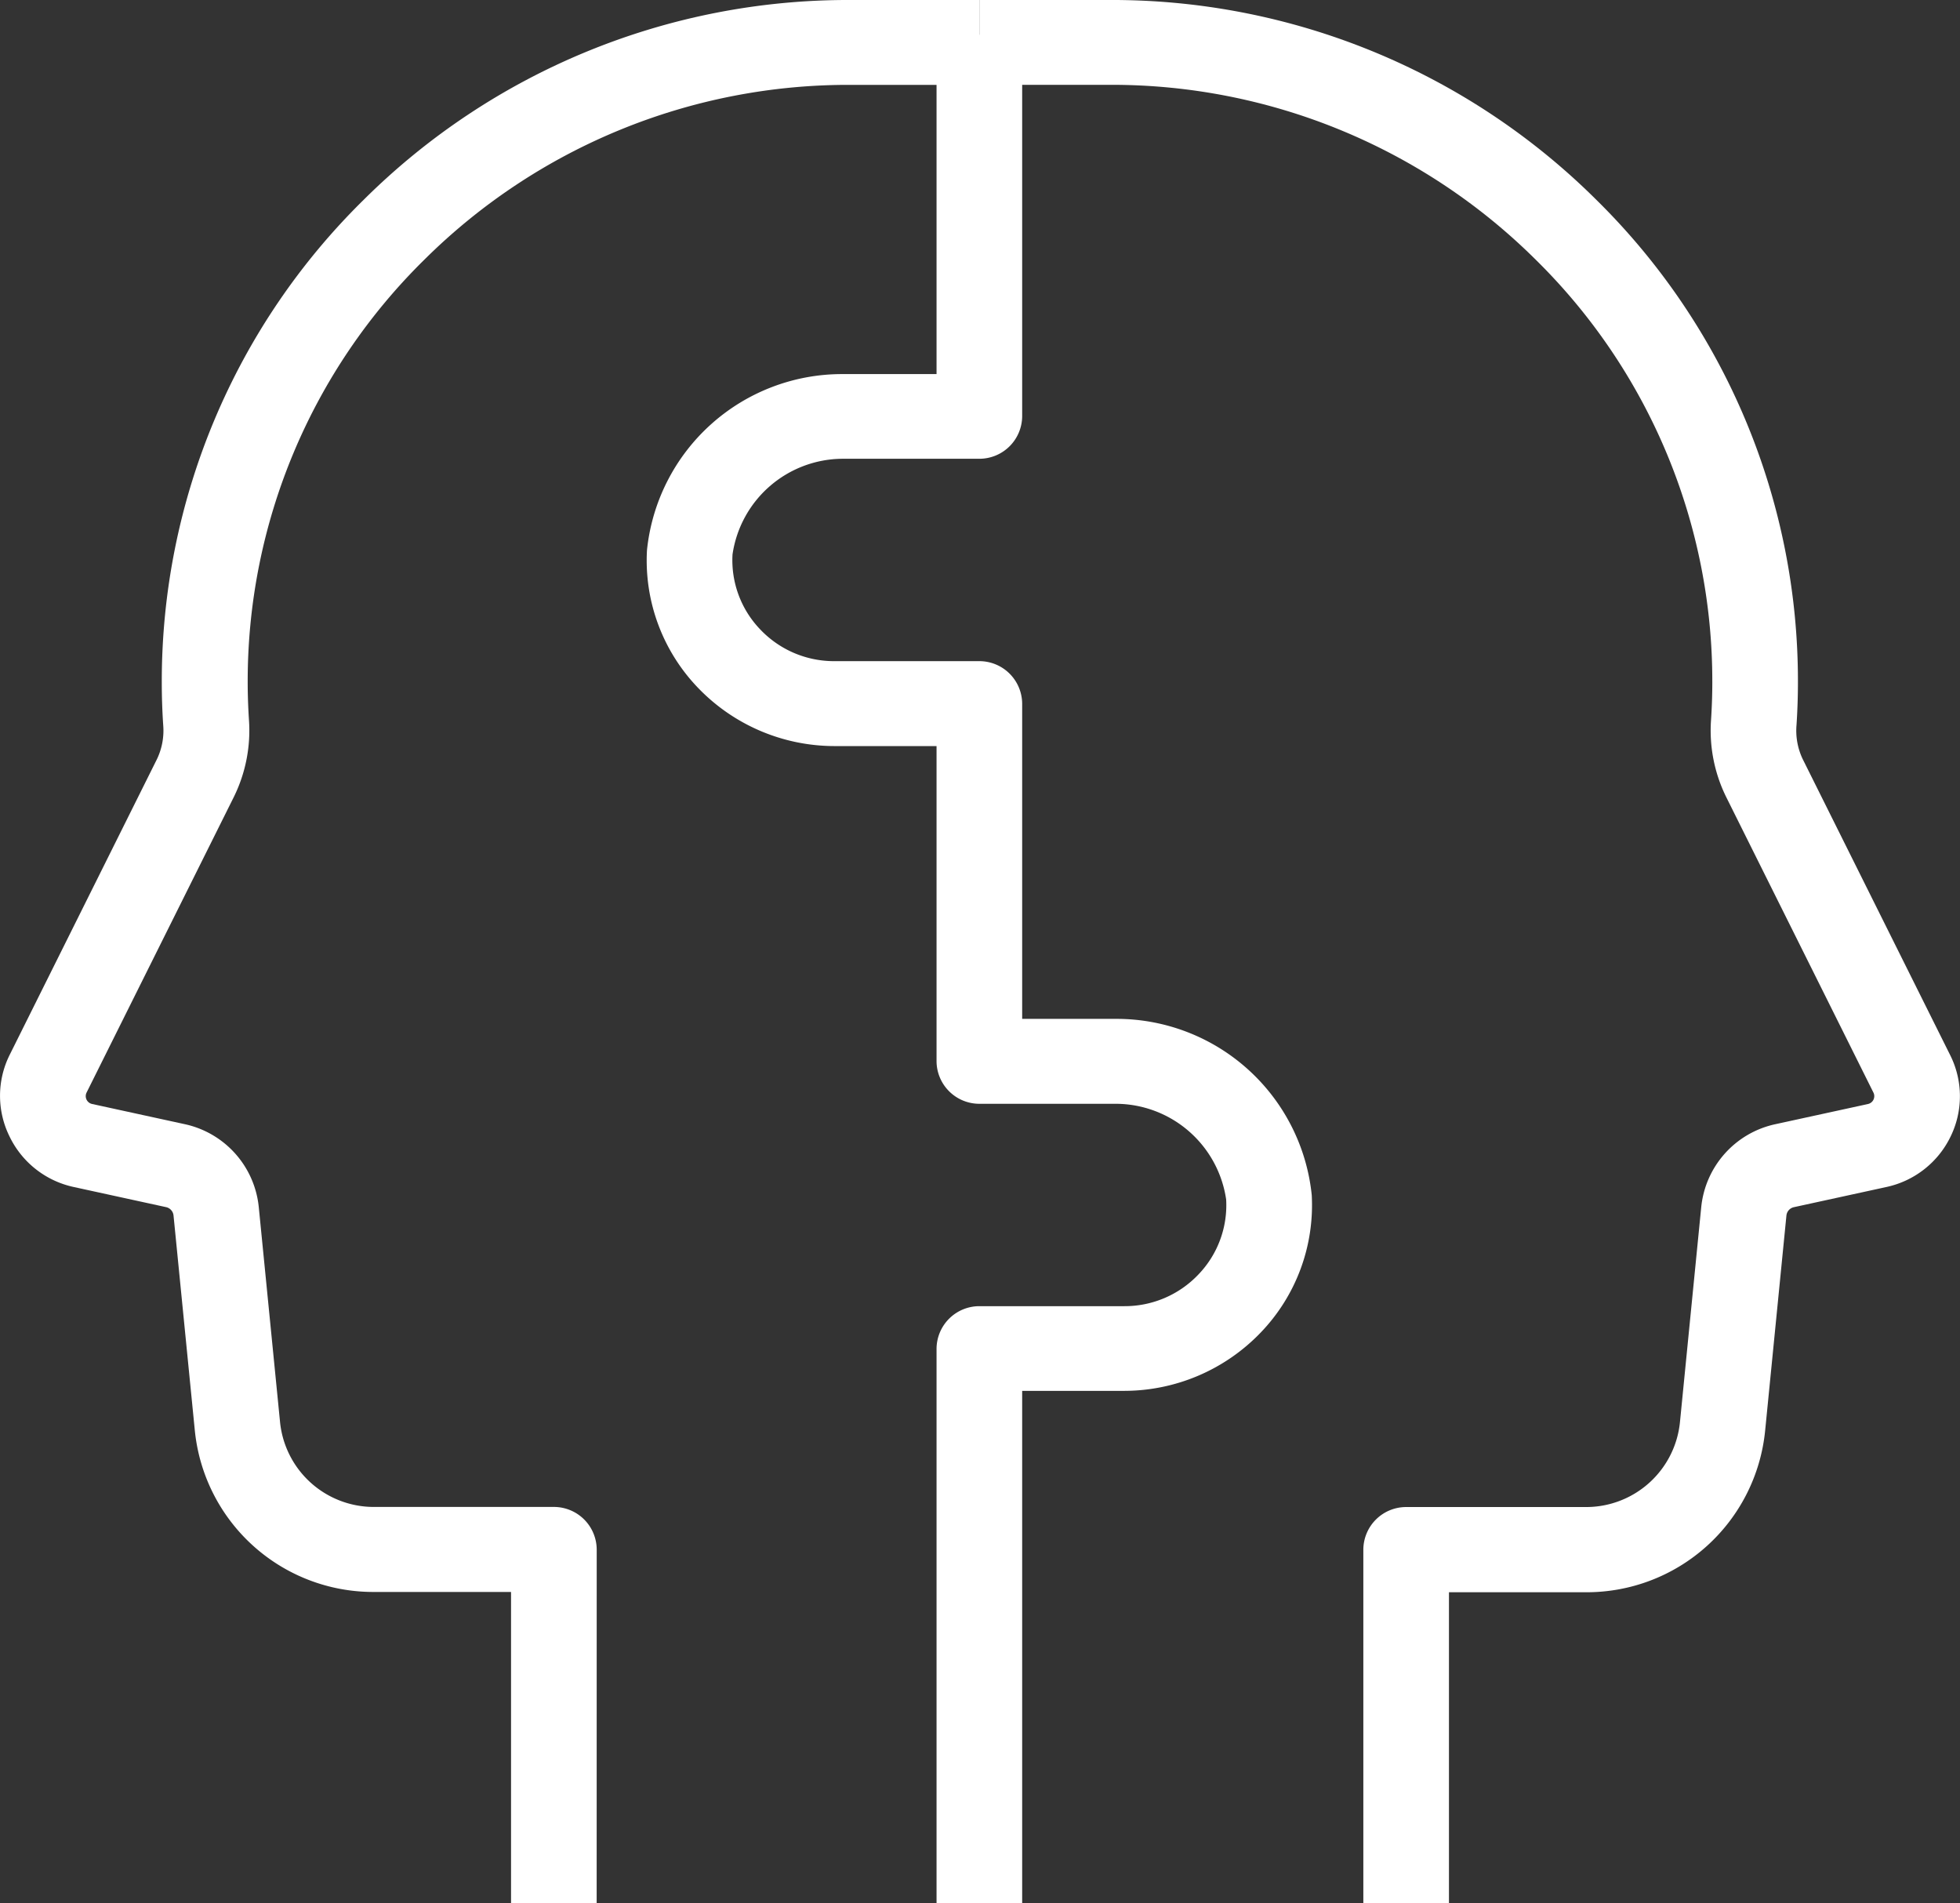
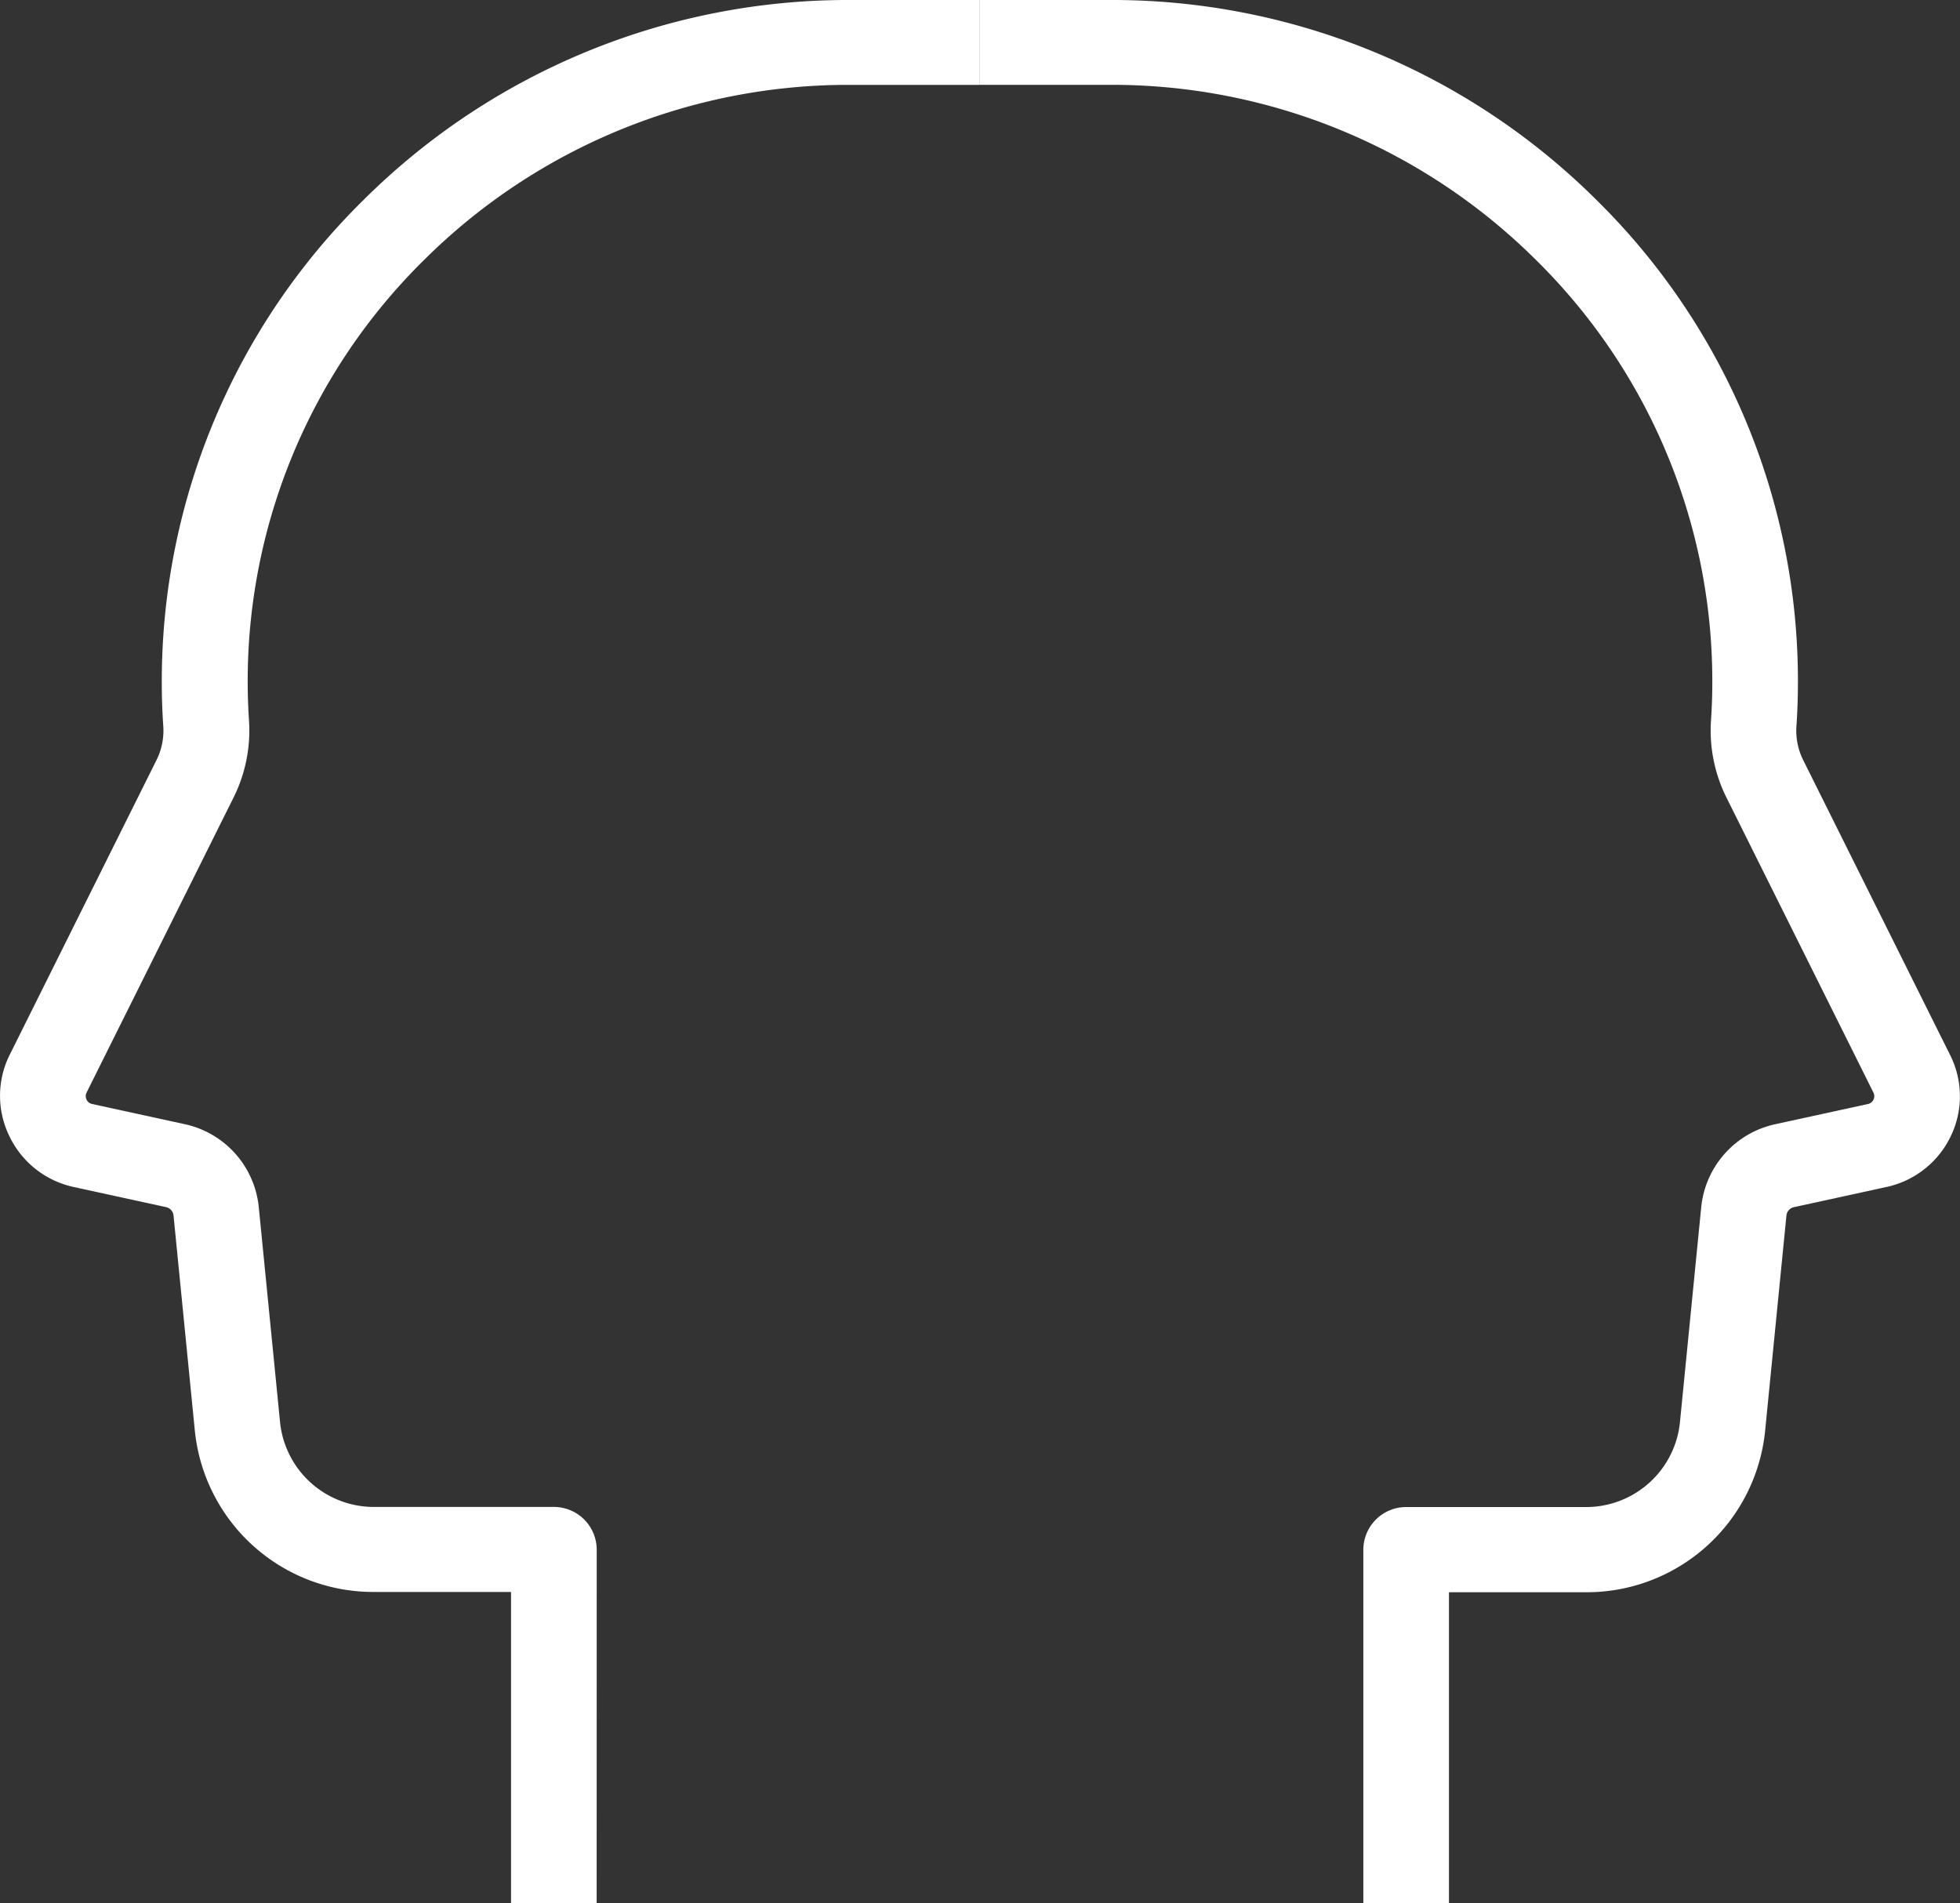
<svg xmlns="http://www.w3.org/2000/svg" width="41.203" height="40" viewBox="0 0 41.203 40">
  <rect x="0" y="0" width="41.203" height="40" fill="#333333" stroke="none" />
  <g id="conseil-gestion" transform="translate(0 0)">
    <path id="Tracé_67393" data-name="Tracé 67393" d="M43.024,40h-1.8V32.569a.9.9,0,0,1,.9-.892h3.77a1.982,1.982,0,0,0,1.986-1.785l.447-4.517a1.986,1.986,0,0,1,1.563-1.746l1.941-.423a.169.169,0,0,0,.116-.241l-3.1-6.222a3.16,3.16,0,0,1-.313-1.62c.017-.263.026-.526.026-.782a12.42,12.42,0,0,0-3.716-8.886,12.642,12.642,0,0,0-8.952-3.672h-2.74V0h2.722A14.435,14.435,0,0,1,46.116,4.194,14.185,14.185,0,0,1,50.36,14.342c0,.294-.01.6-.03.9a1.39,1.39,0,0,0,.13.713l3.1,6.222a1.928,1.928,0,0,1,.009,1.713,1.955,1.955,0,0,1-1.353,1.061l-1.94.423a.2.2,0,0,0-.158.177l-.447,4.517a3.77,3.77,0,0,1-3.777,3.4h-2.87Z" transform="translate(-12.564)" fill="#fff" />
    <path id="Tracé_67394" data-name="Tracé 67394" d="M12.542,40h-1.8V33.462H7.871a3.77,3.77,0,0,1-3.777-3.4L3.647,25.55a.2.2,0,0,0-.158-.177l-1.94-.423A1.954,1.954,0,0,1,.2,23.889,1.928,1.928,0,0,1,.2,22.177l3.1-6.223a1.39,1.39,0,0,0,.13-.712c-.02-.3-.03-.6-.03-.9A14.185,14.185,0,0,1,7.65,4.194,14.438,14.438,0,0,1,17.874,0h2.713V1.784H17.892a12.642,12.642,0,0,0-8.97,3.672,12.42,12.42,0,0,0-3.716,8.886c0,.256.009.519.026.782a3.16,3.16,0,0,1-.313,1.619l-3.1,6.222a.169.169,0,0,0,.116.24l1.941.423a1.986,1.986,0,0,1,1.563,1.746l.447,4.516a1.982,1.982,0,0,0,1.986,1.785h3.771a.9.9,0,0,1,.9.892Z" transform="translate(0.001)" fill="#fff" />
-     <path id="Tracé_67395" data-name="Tracé 67395" d="M30.164,41.169h-1.8V29.516a.9.9,0,0,1,.9-.892H32.31a2.136,2.136,0,0,0,1.556-.663,2.1,2.1,0,0,0,.586-1.58,2.351,2.351,0,0,0-2.316-2.011H29.264a.9.9,0,0,1-.9-.892V16.851H26.218a3.98,3.98,0,0,1-2.863-1.219,3.86,3.86,0,0,1-1.078-2.9,4.123,4.123,0,0,1,4.113-3.7h1.974V1.9h1.8V9.92a.9.9,0,0,1-.9.892H26.39a2.35,2.35,0,0,0-2.315,2.011,2.1,2.1,0,0,0,.586,1.58,2.136,2.136,0,0,0,1.557.663h3.046a.9.9,0,0,1,.9.892v6.627h1.974a4.125,4.125,0,0,1,4.113,3.7,3.862,3.862,0,0,1-1.079,2.9,3.98,3.98,0,0,1-2.862,1.219H30.164Z" transform="translate(-8.676 -1.169)" fill="#fff" />
  </g>
</svg>